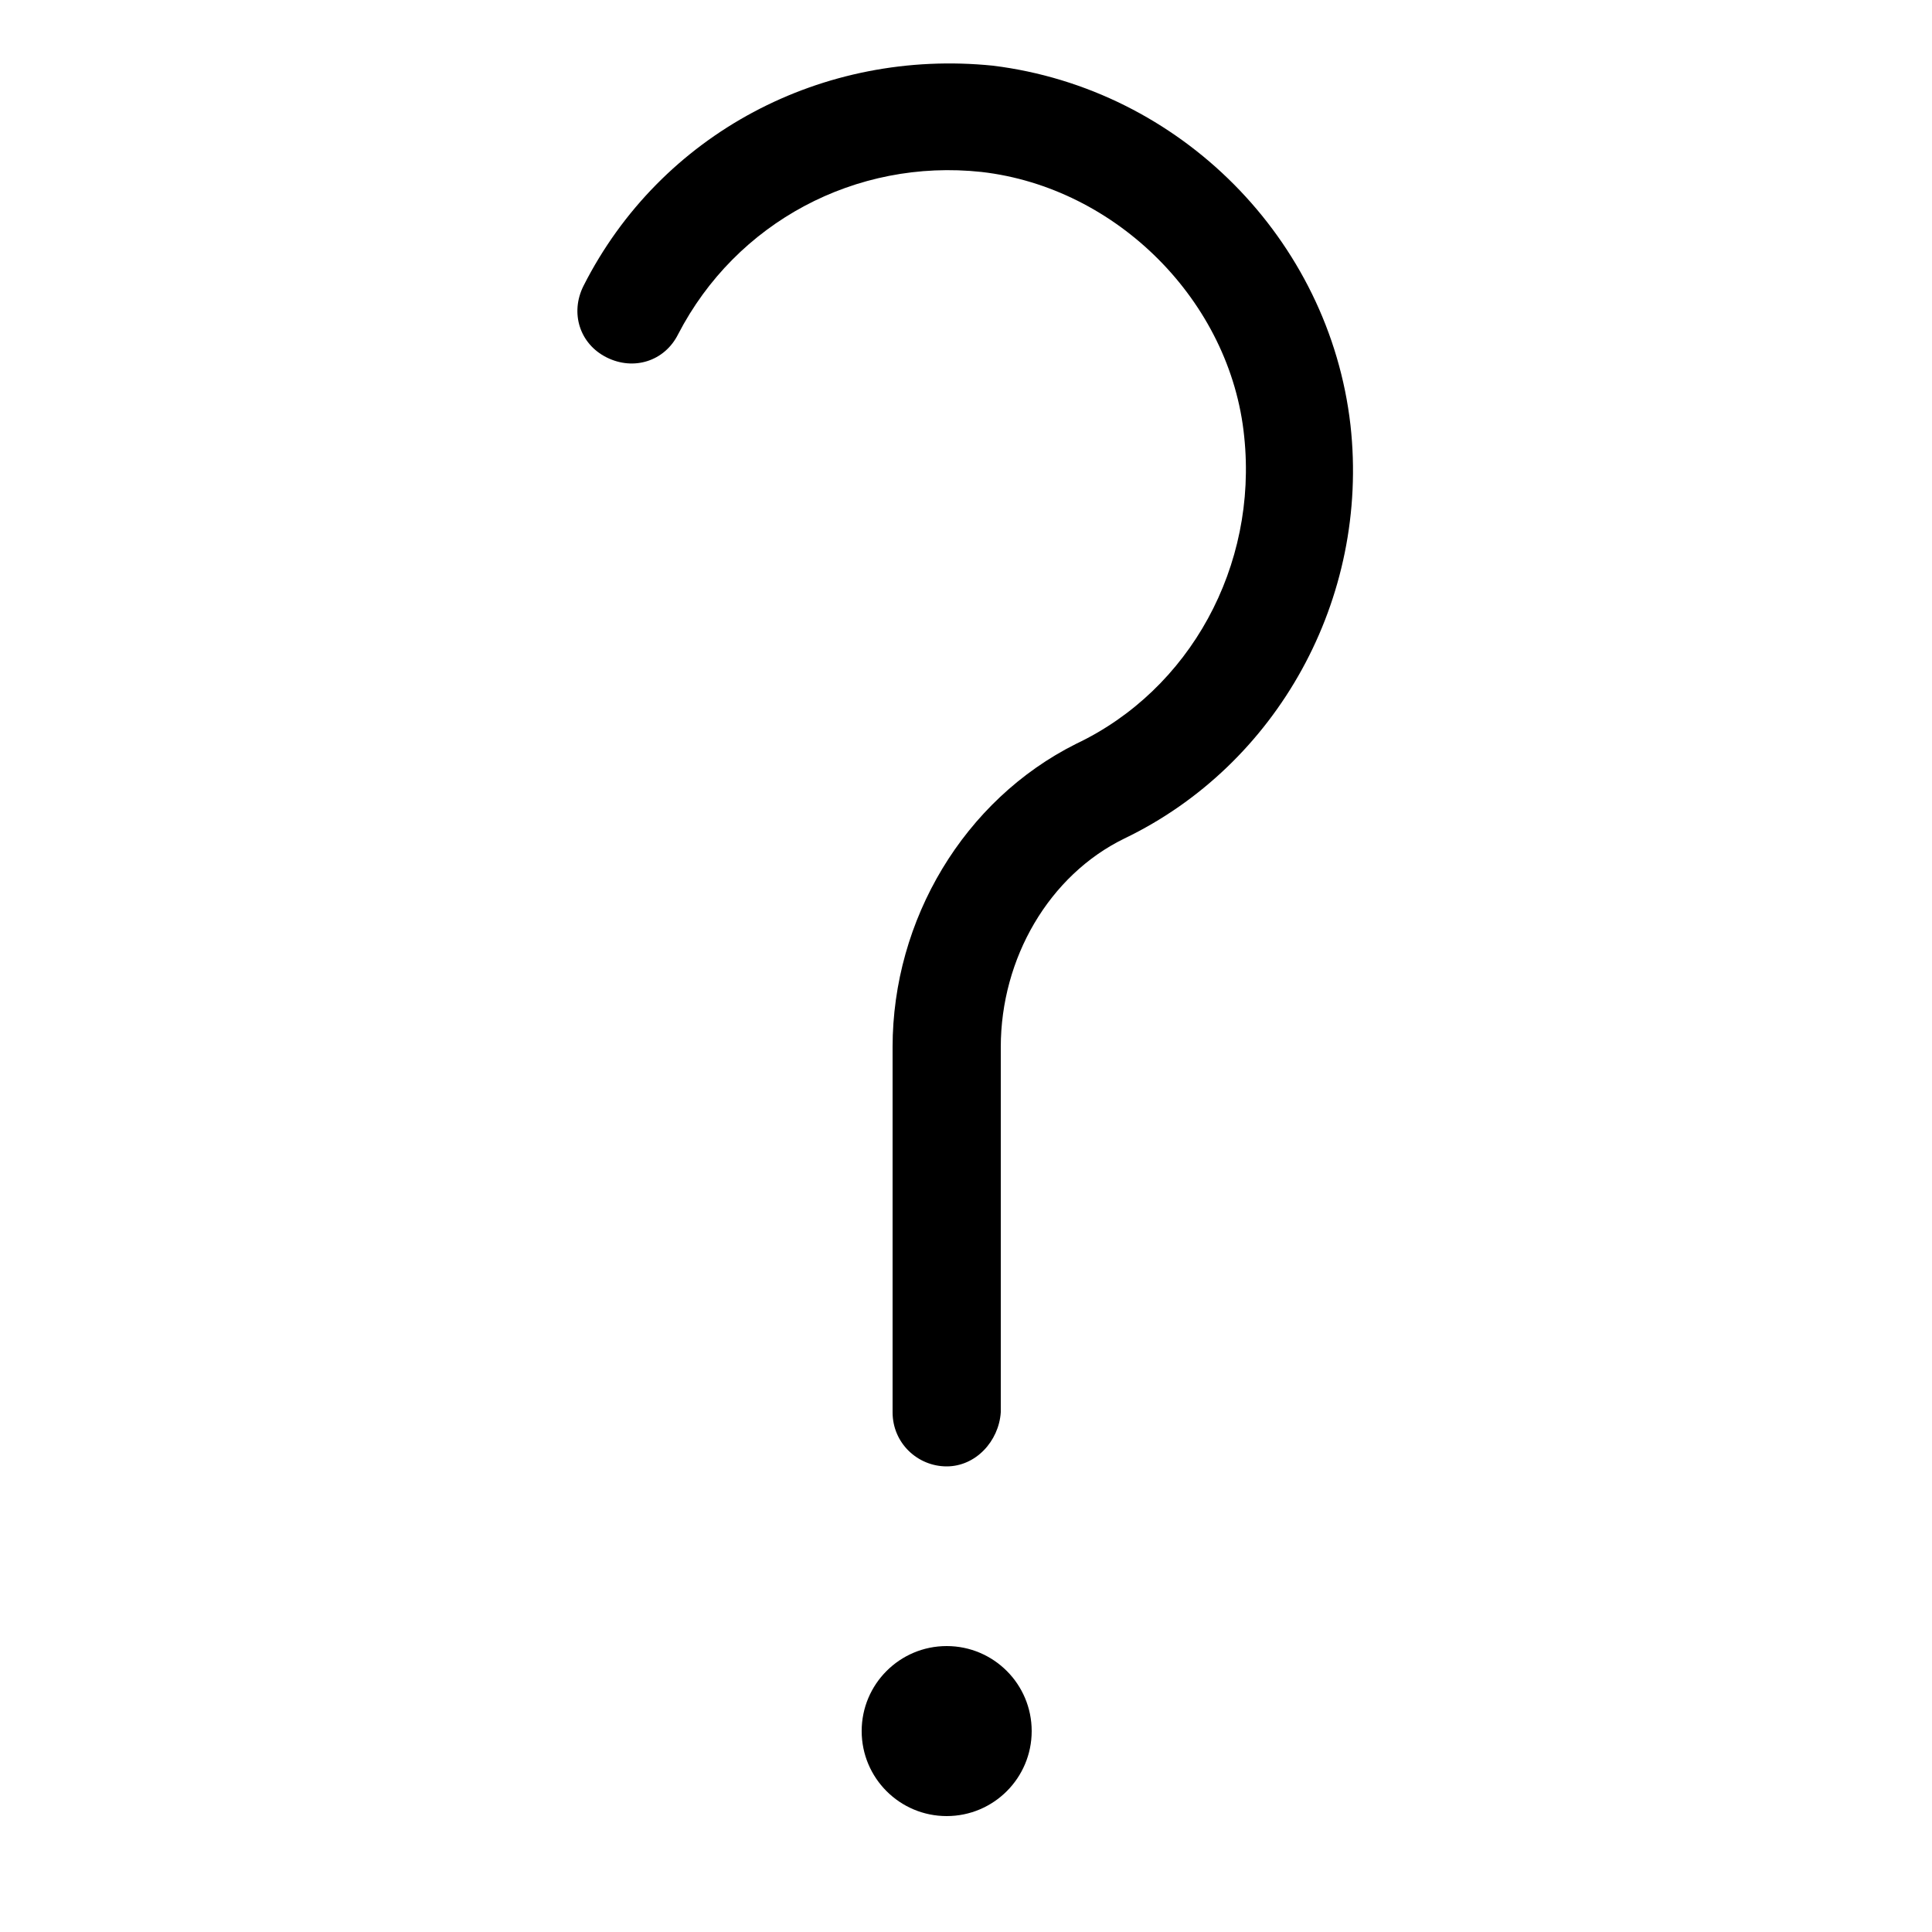
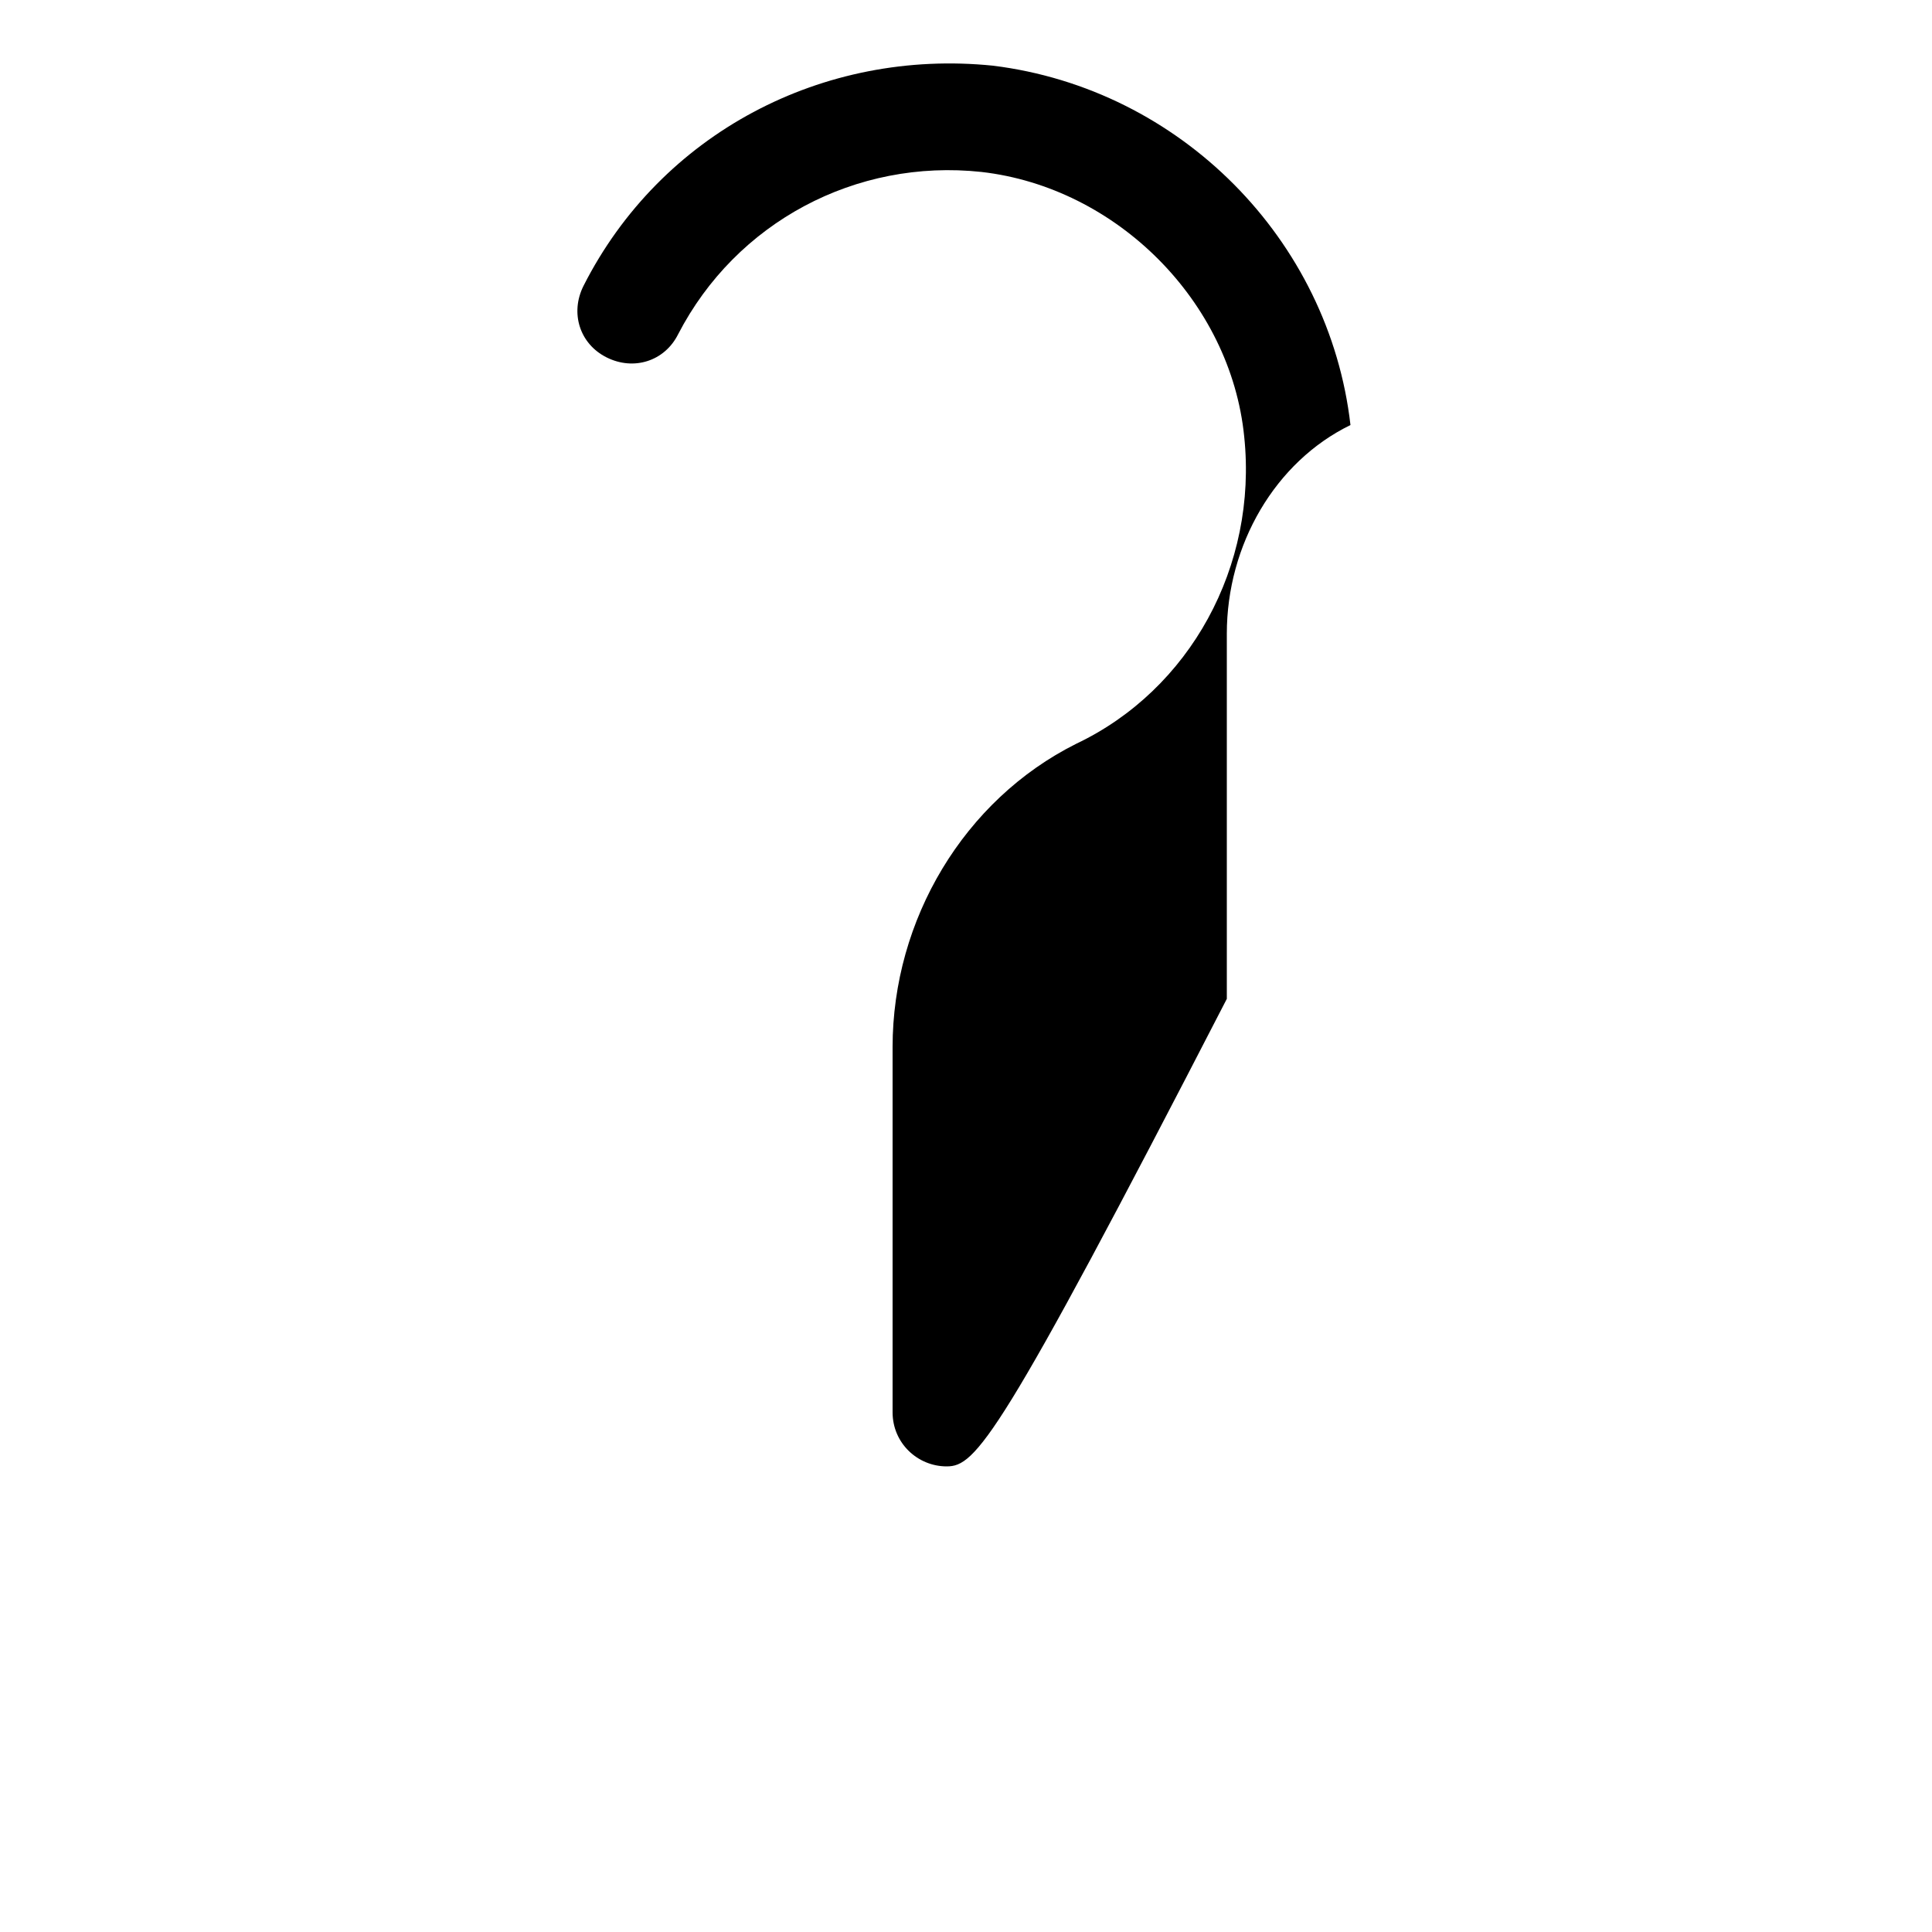
<svg xmlns="http://www.w3.org/2000/svg" version="1.1" id="Layer_2_1_" x="0px" y="0px" viewBox="0 0 100 100" style="enable-background:new 0 0 100 100;" xml:space="preserve">
  <g>
    <g>
-       <path d="M49,75.9c-1.5,0-2.8-1.2-2.8-2.8V54.2c0-6.6,3.7-12.8,9.5-15.7c5.9-2.8,9.4-9.2,8.7-15.9c-0.7-7-6.6-12.9-13.6-13.7    c-6.5-0.7-12.7,2.6-15.7,8.4c-0.7,1.4-2.3,1.9-3.7,1.2c-1.4-0.7-1.9-2.3-1.2-3.7c4-7.9,12.4-12.3,21.2-11.4    c9.7,1.2,17.4,9,18.5,18.6c1,9-3.8,17.6-11.7,21.4c-3.9,1.9-6.4,6.2-6.4,10.8v18.9C51.7,74.6,50.5,75.9,49,75.9z" />
+       <path d="M49,75.9c-1.5,0-2.8-1.2-2.8-2.8V54.2c0-6.6,3.7-12.8,9.5-15.7c5.9-2.8,9.4-9.2,8.7-15.9c-0.7-7-6.6-12.9-13.6-13.7    c-6.5-0.7-12.7,2.6-15.7,8.4c-0.7,1.4-2.3,1.9-3.7,1.2c-1.4-0.7-1.9-2.3-1.2-3.7c4-7.9,12.4-12.3,21.2-11.4    c9.7,1.2,17.4,9,18.5,18.6c-3.9,1.9-6.4,6.2-6.4,10.8v18.9C51.7,74.6,50.5,75.9,49,75.9z" />
    </g>
    <g>
-       <circle cx="49" cy="89.6" r="4.4" />
-     </g>
+       </g>
  </g>
</svg>